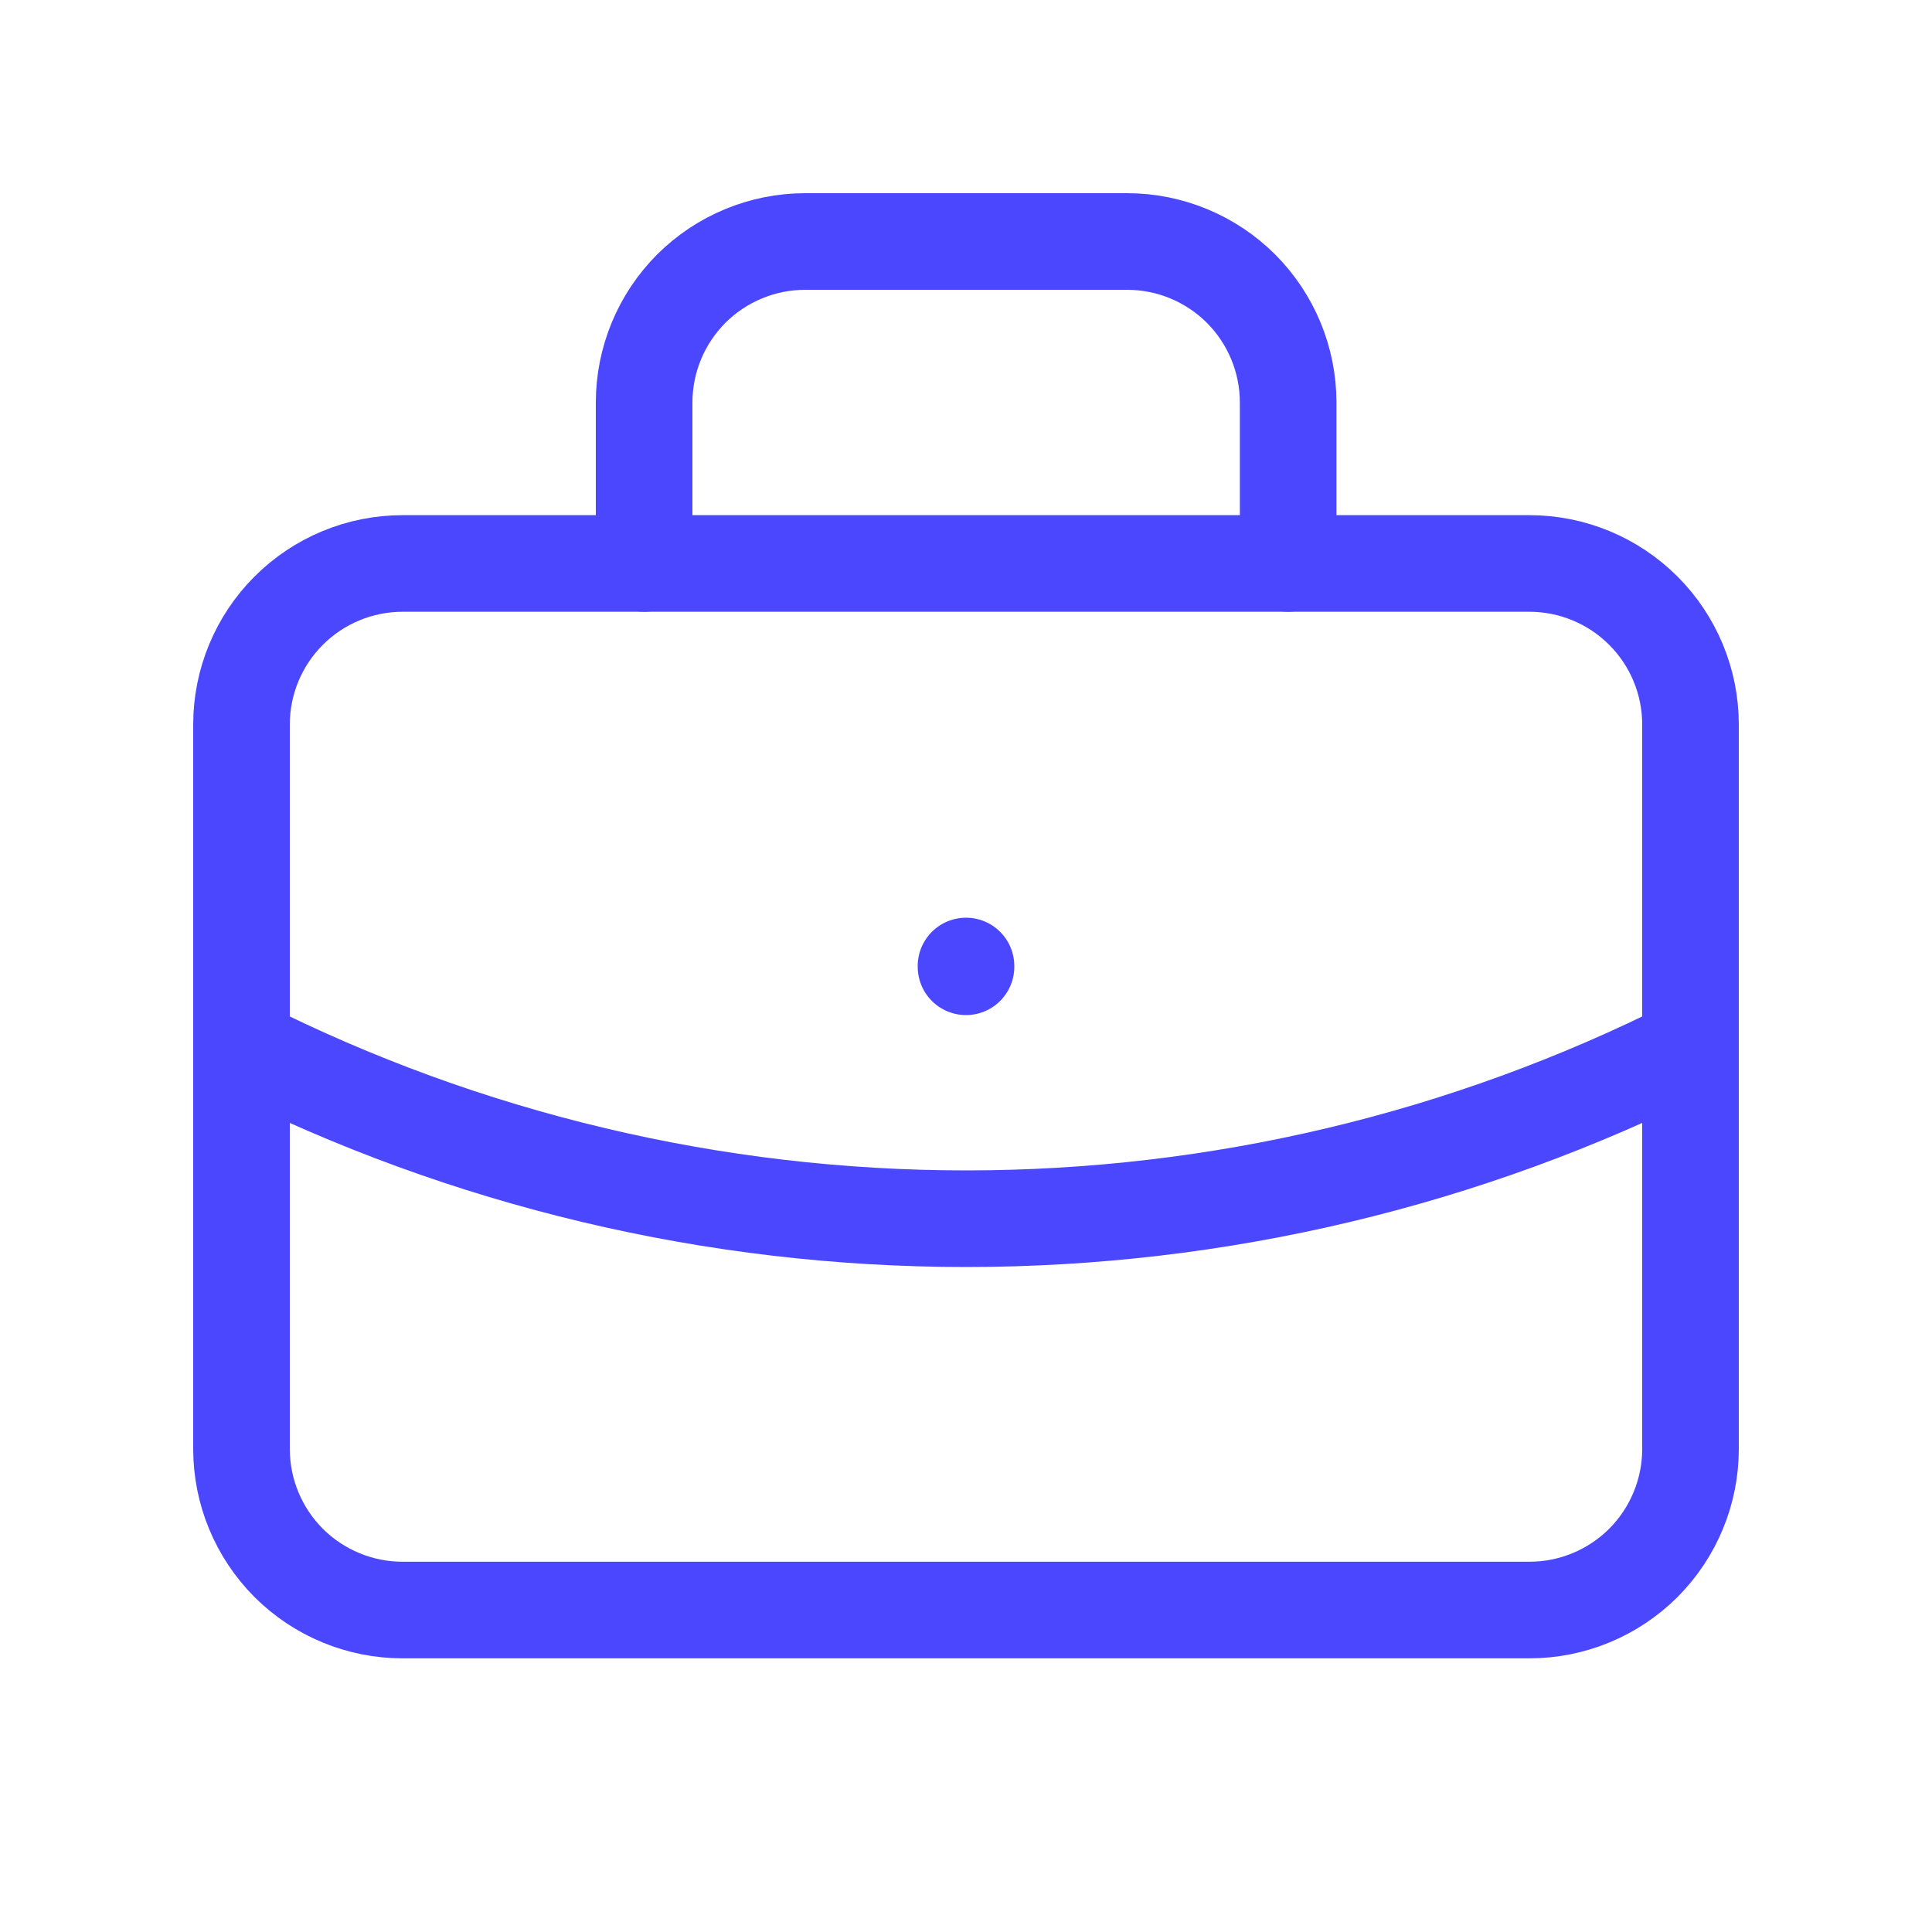
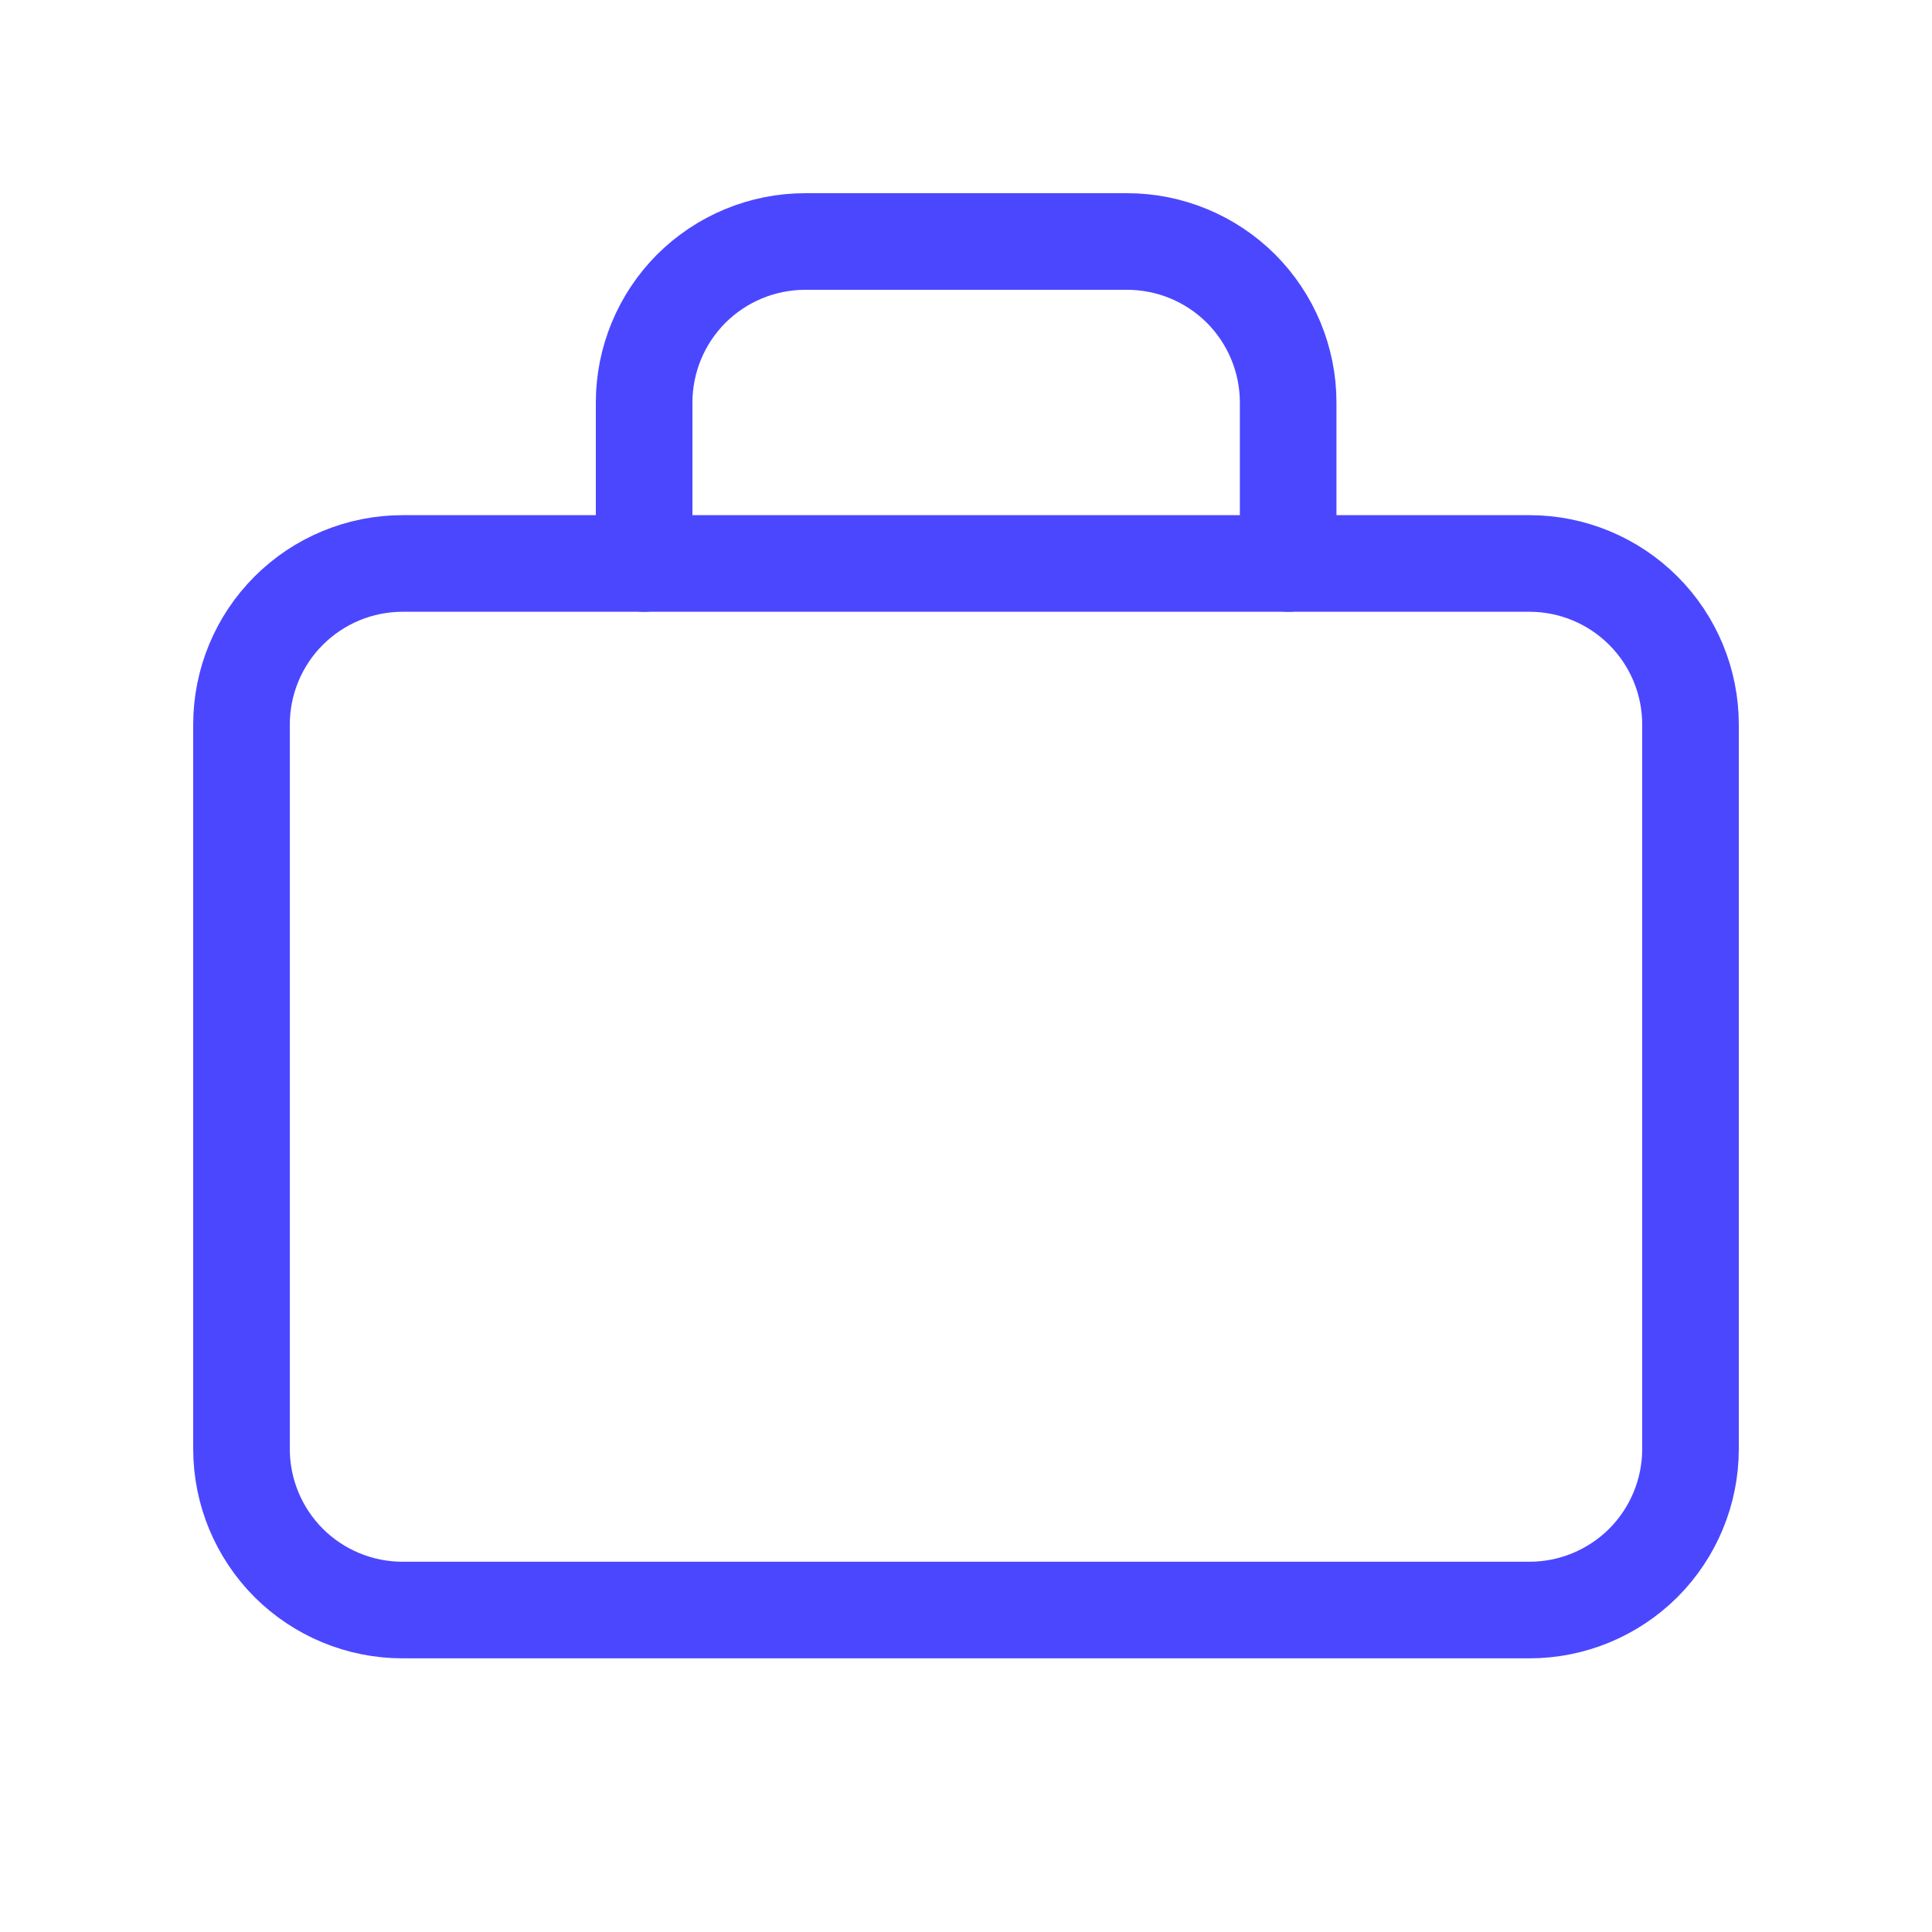
<svg xmlns="http://www.w3.org/2000/svg" width="20" height="20" viewBox="0 0 20 20" fill="none">
  <g clip-path="url(#clip0_18149_72136)">
    <path d="M2.5 7.5C2.5 7.058 2.676 6.634 2.988 6.322C3.301 6.009 3.725 5.833 4.167 5.833H15.833C16.275 5.833 16.699 6.009 17.012 6.322C17.324 6.634 17.5 7.058 17.5 7.5V15C17.5 15.442 17.324 15.866 17.012 16.179C16.699 16.491 16.275 16.667 15.833 16.667H4.167C3.725 16.667 3.301 16.491 2.988 16.179C2.676 15.866 2.5 15.442 2.5 15V7.5Z" stroke="#4B47FF" stroke-linecap="round" stroke-linejoin="round" />
    <path d="M6.668 5.833V4.167C6.668 3.725 6.844 3.301 7.156 2.988C7.469 2.676 7.893 2.5 8.335 2.5H11.668C12.11 2.5 12.534 2.676 12.847 2.988C13.159 3.301 13.335 3.725 13.335 4.167V5.833" stroke="#4B47FF" stroke-linecap="round" stroke-linejoin="round" />
-     <path d="M10 10V10.008" stroke="#4B47FF" stroke-linecap="round" stroke-linejoin="round" />
-     <path d="M2.5 10.834C4.826 12.006 7.395 12.616 10 12.616C12.605 12.616 15.174 12.006 17.5 10.834" stroke="#4B47FF" stroke-linecap="round" stroke-linejoin="round" />
  </g>
  <defs>
    <clipPath id="clip0_18149_72136">
      <rect width="20" height="20" fill="white" />
    </clipPath>
  </defs>
</svg>